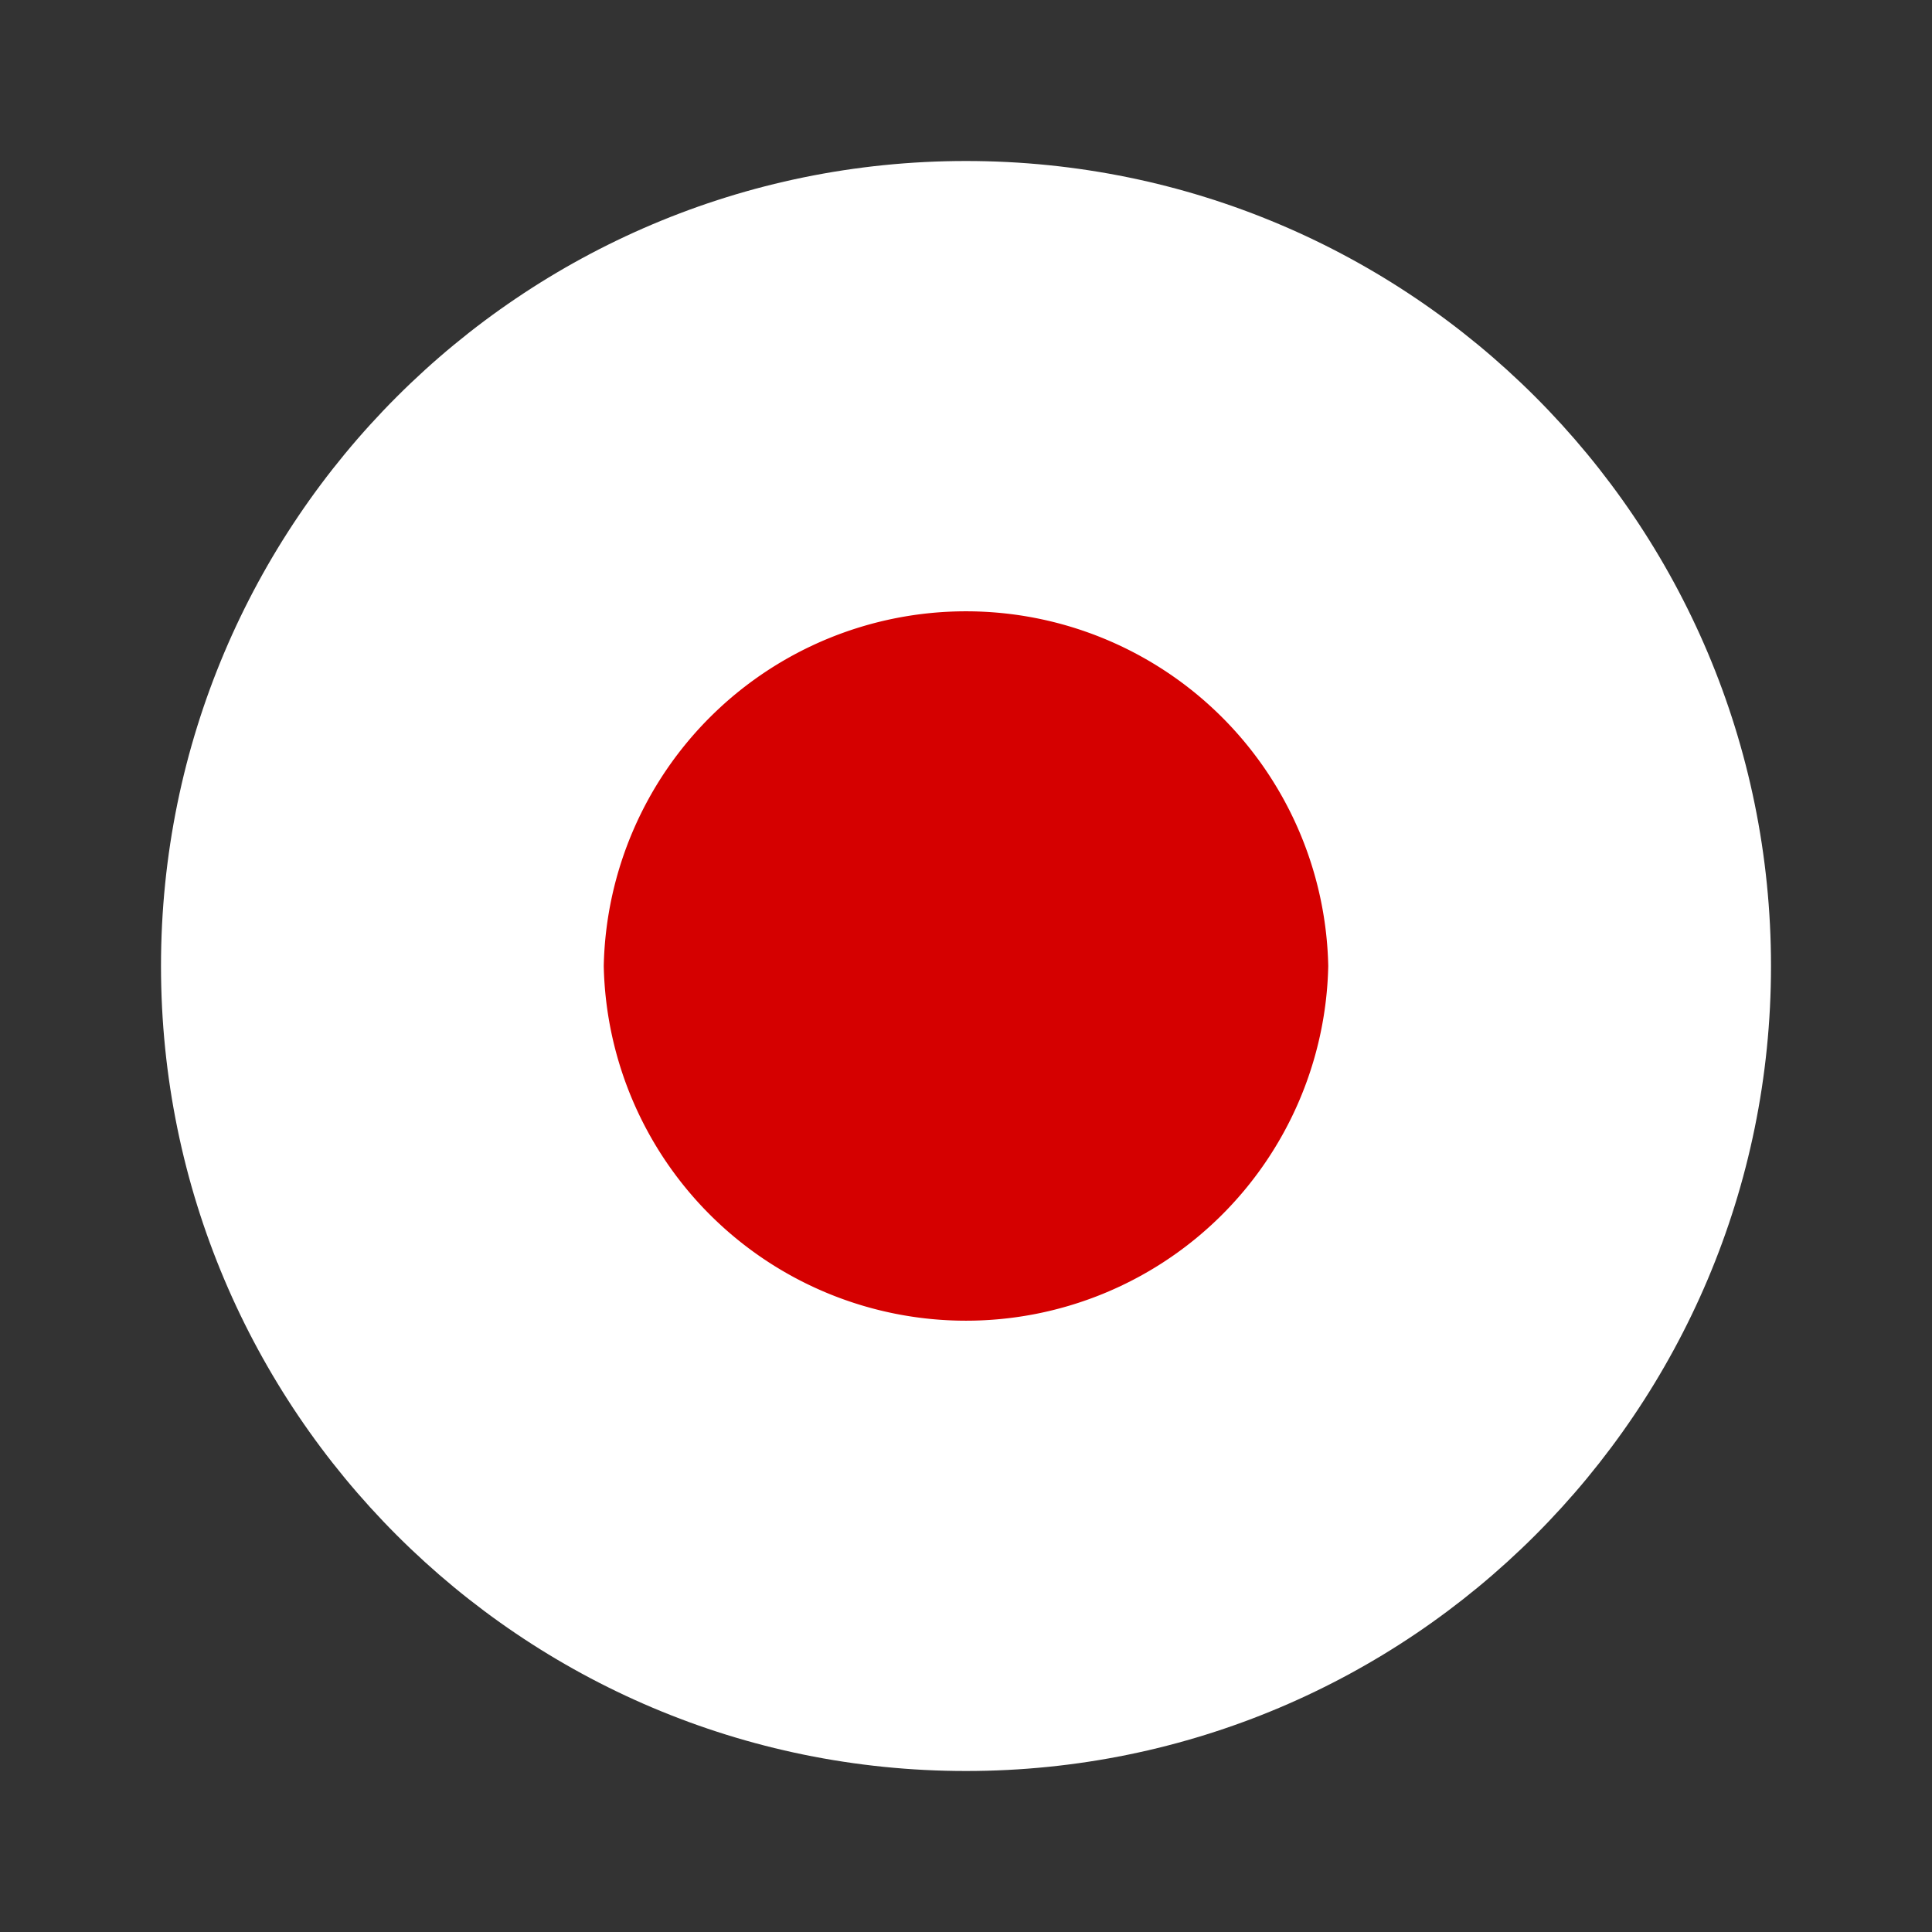
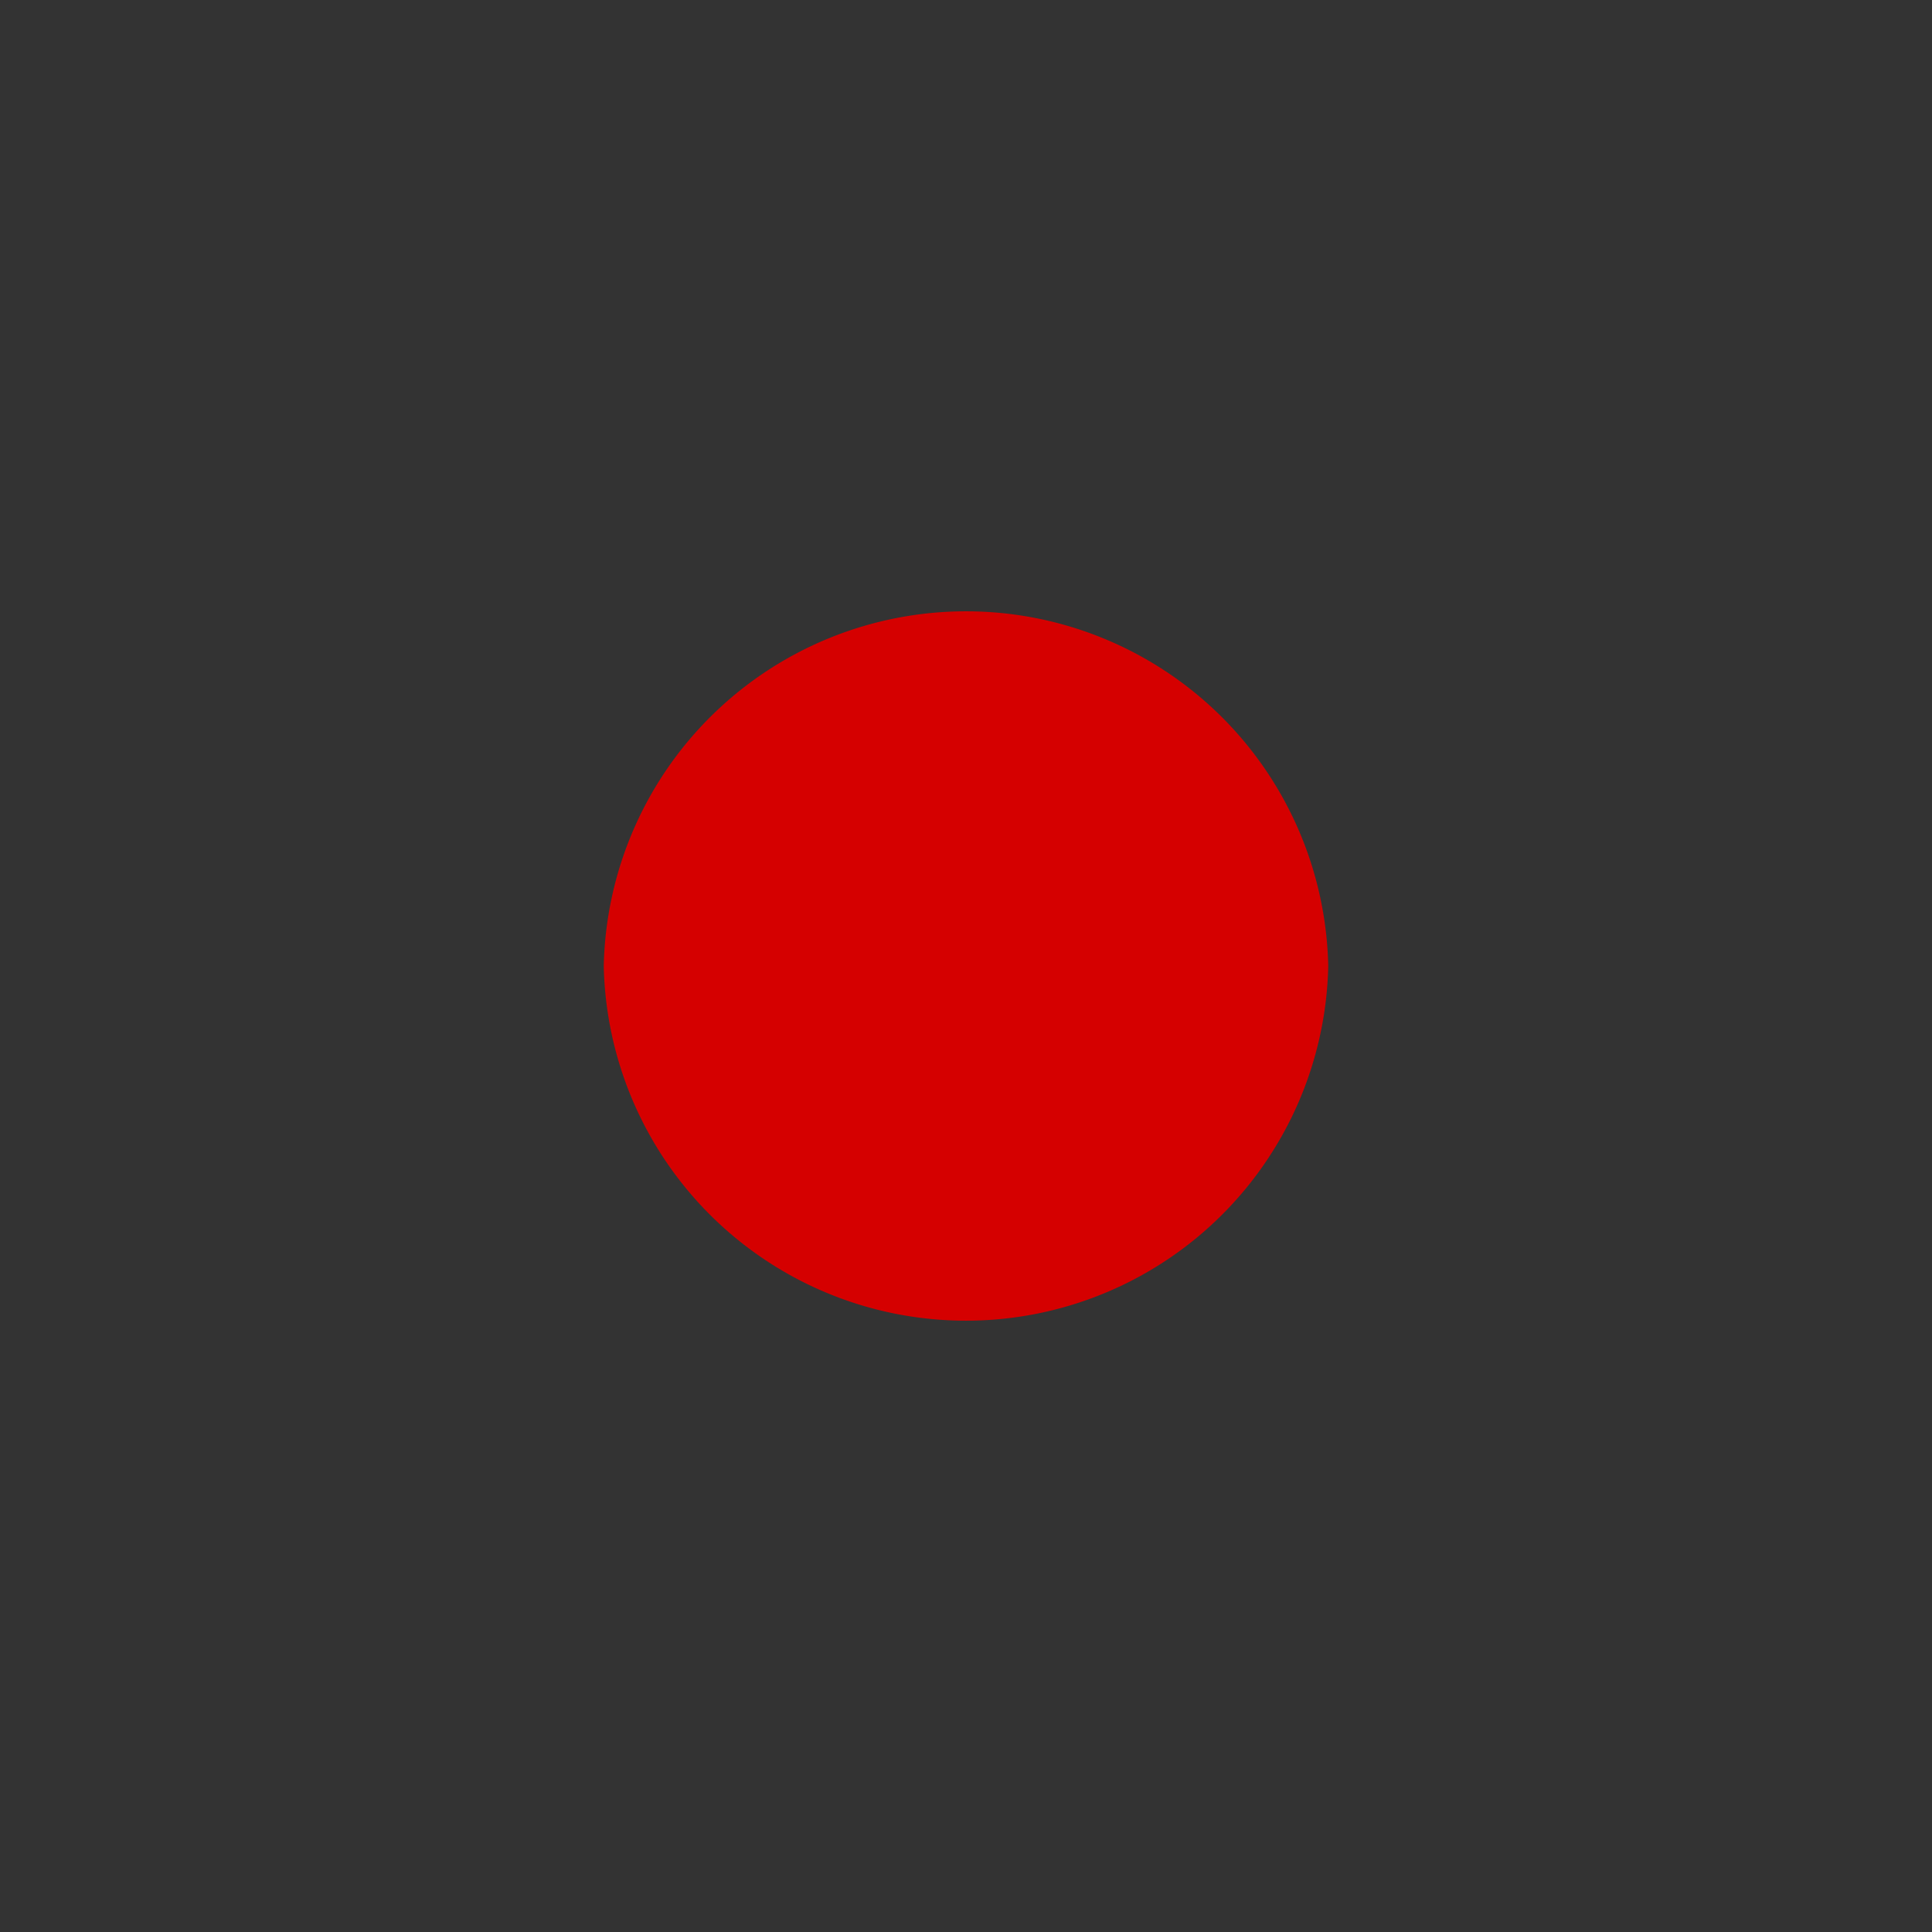
<svg xmlns="http://www.w3.org/2000/svg" width="24" height="24" fill="none" viewBox="0 0 24 24">
  <rect x="0" y="0" width="24" height="24" fill="#333333" stroke="none" />
-   <path fill="white" d="M12 22c5.523 0 10-4.477 10-10S17.523 2 12 2 2 6.477 2 12s4.477 10 10 10" />
  <path fill="#D50000" d="M16.5 12a4.501 4.501 0 0 1-9 0 4.501 4.501 0 0 1 9 0" />
</svg>